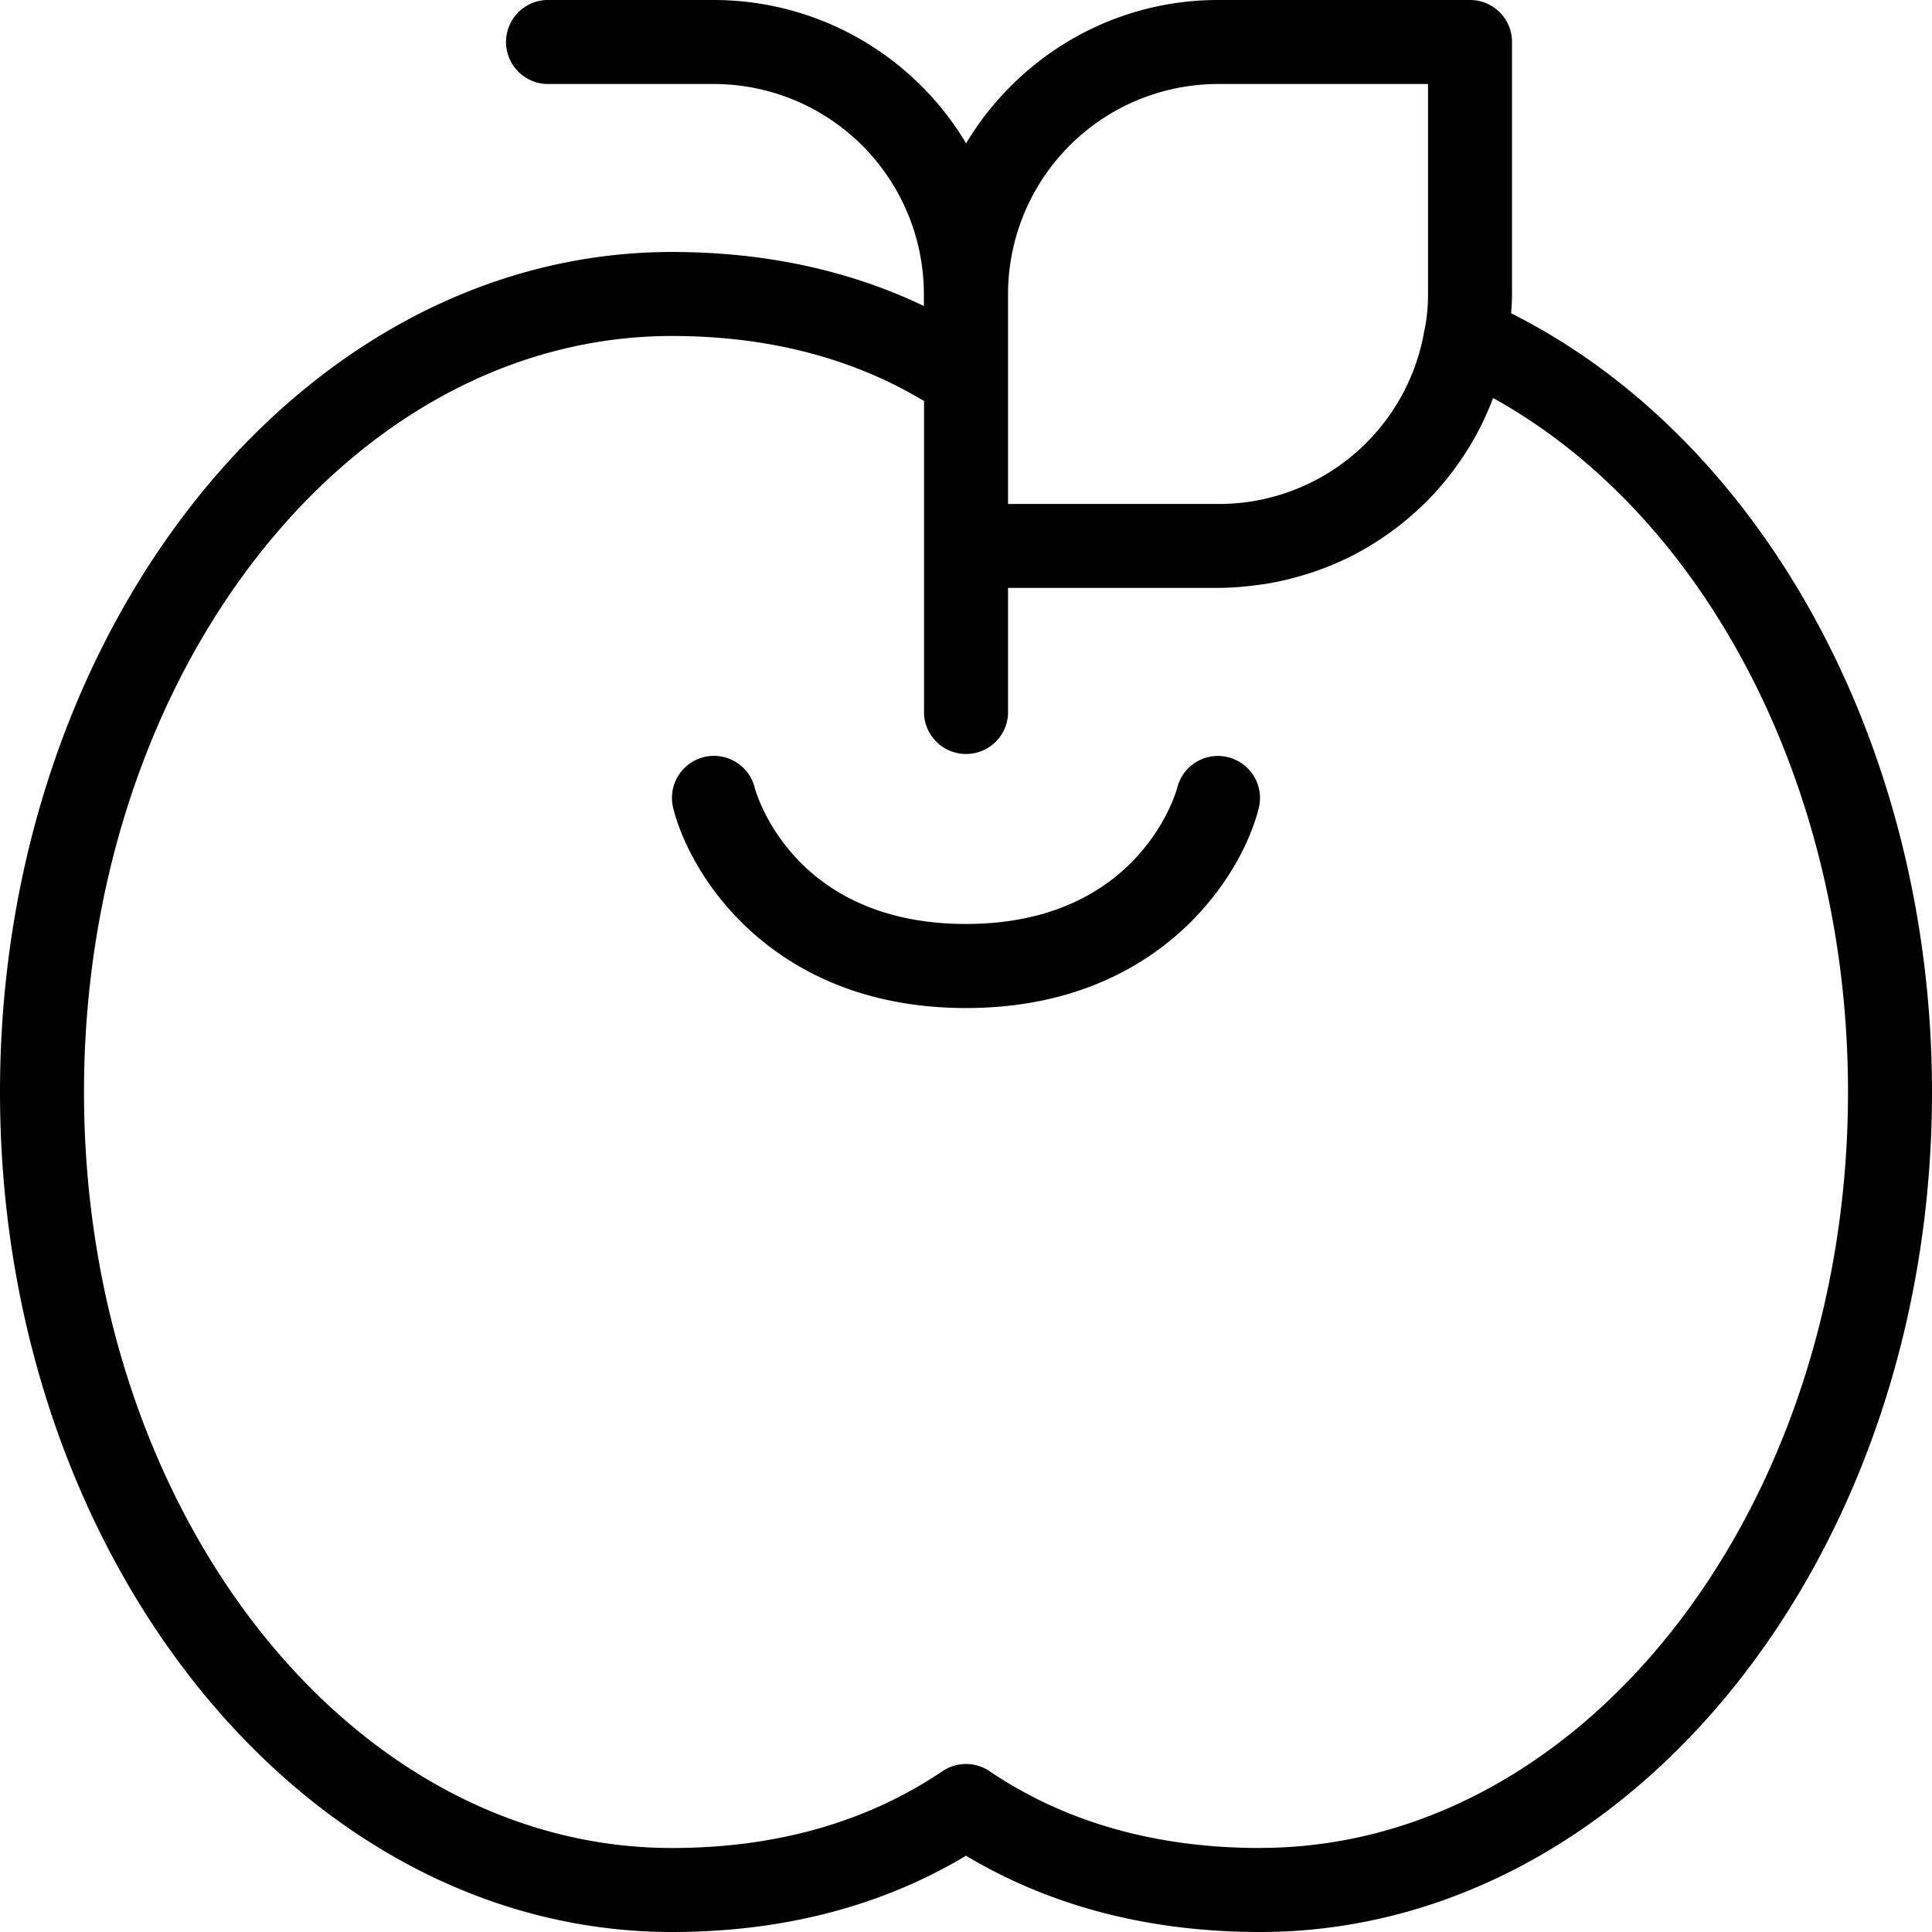
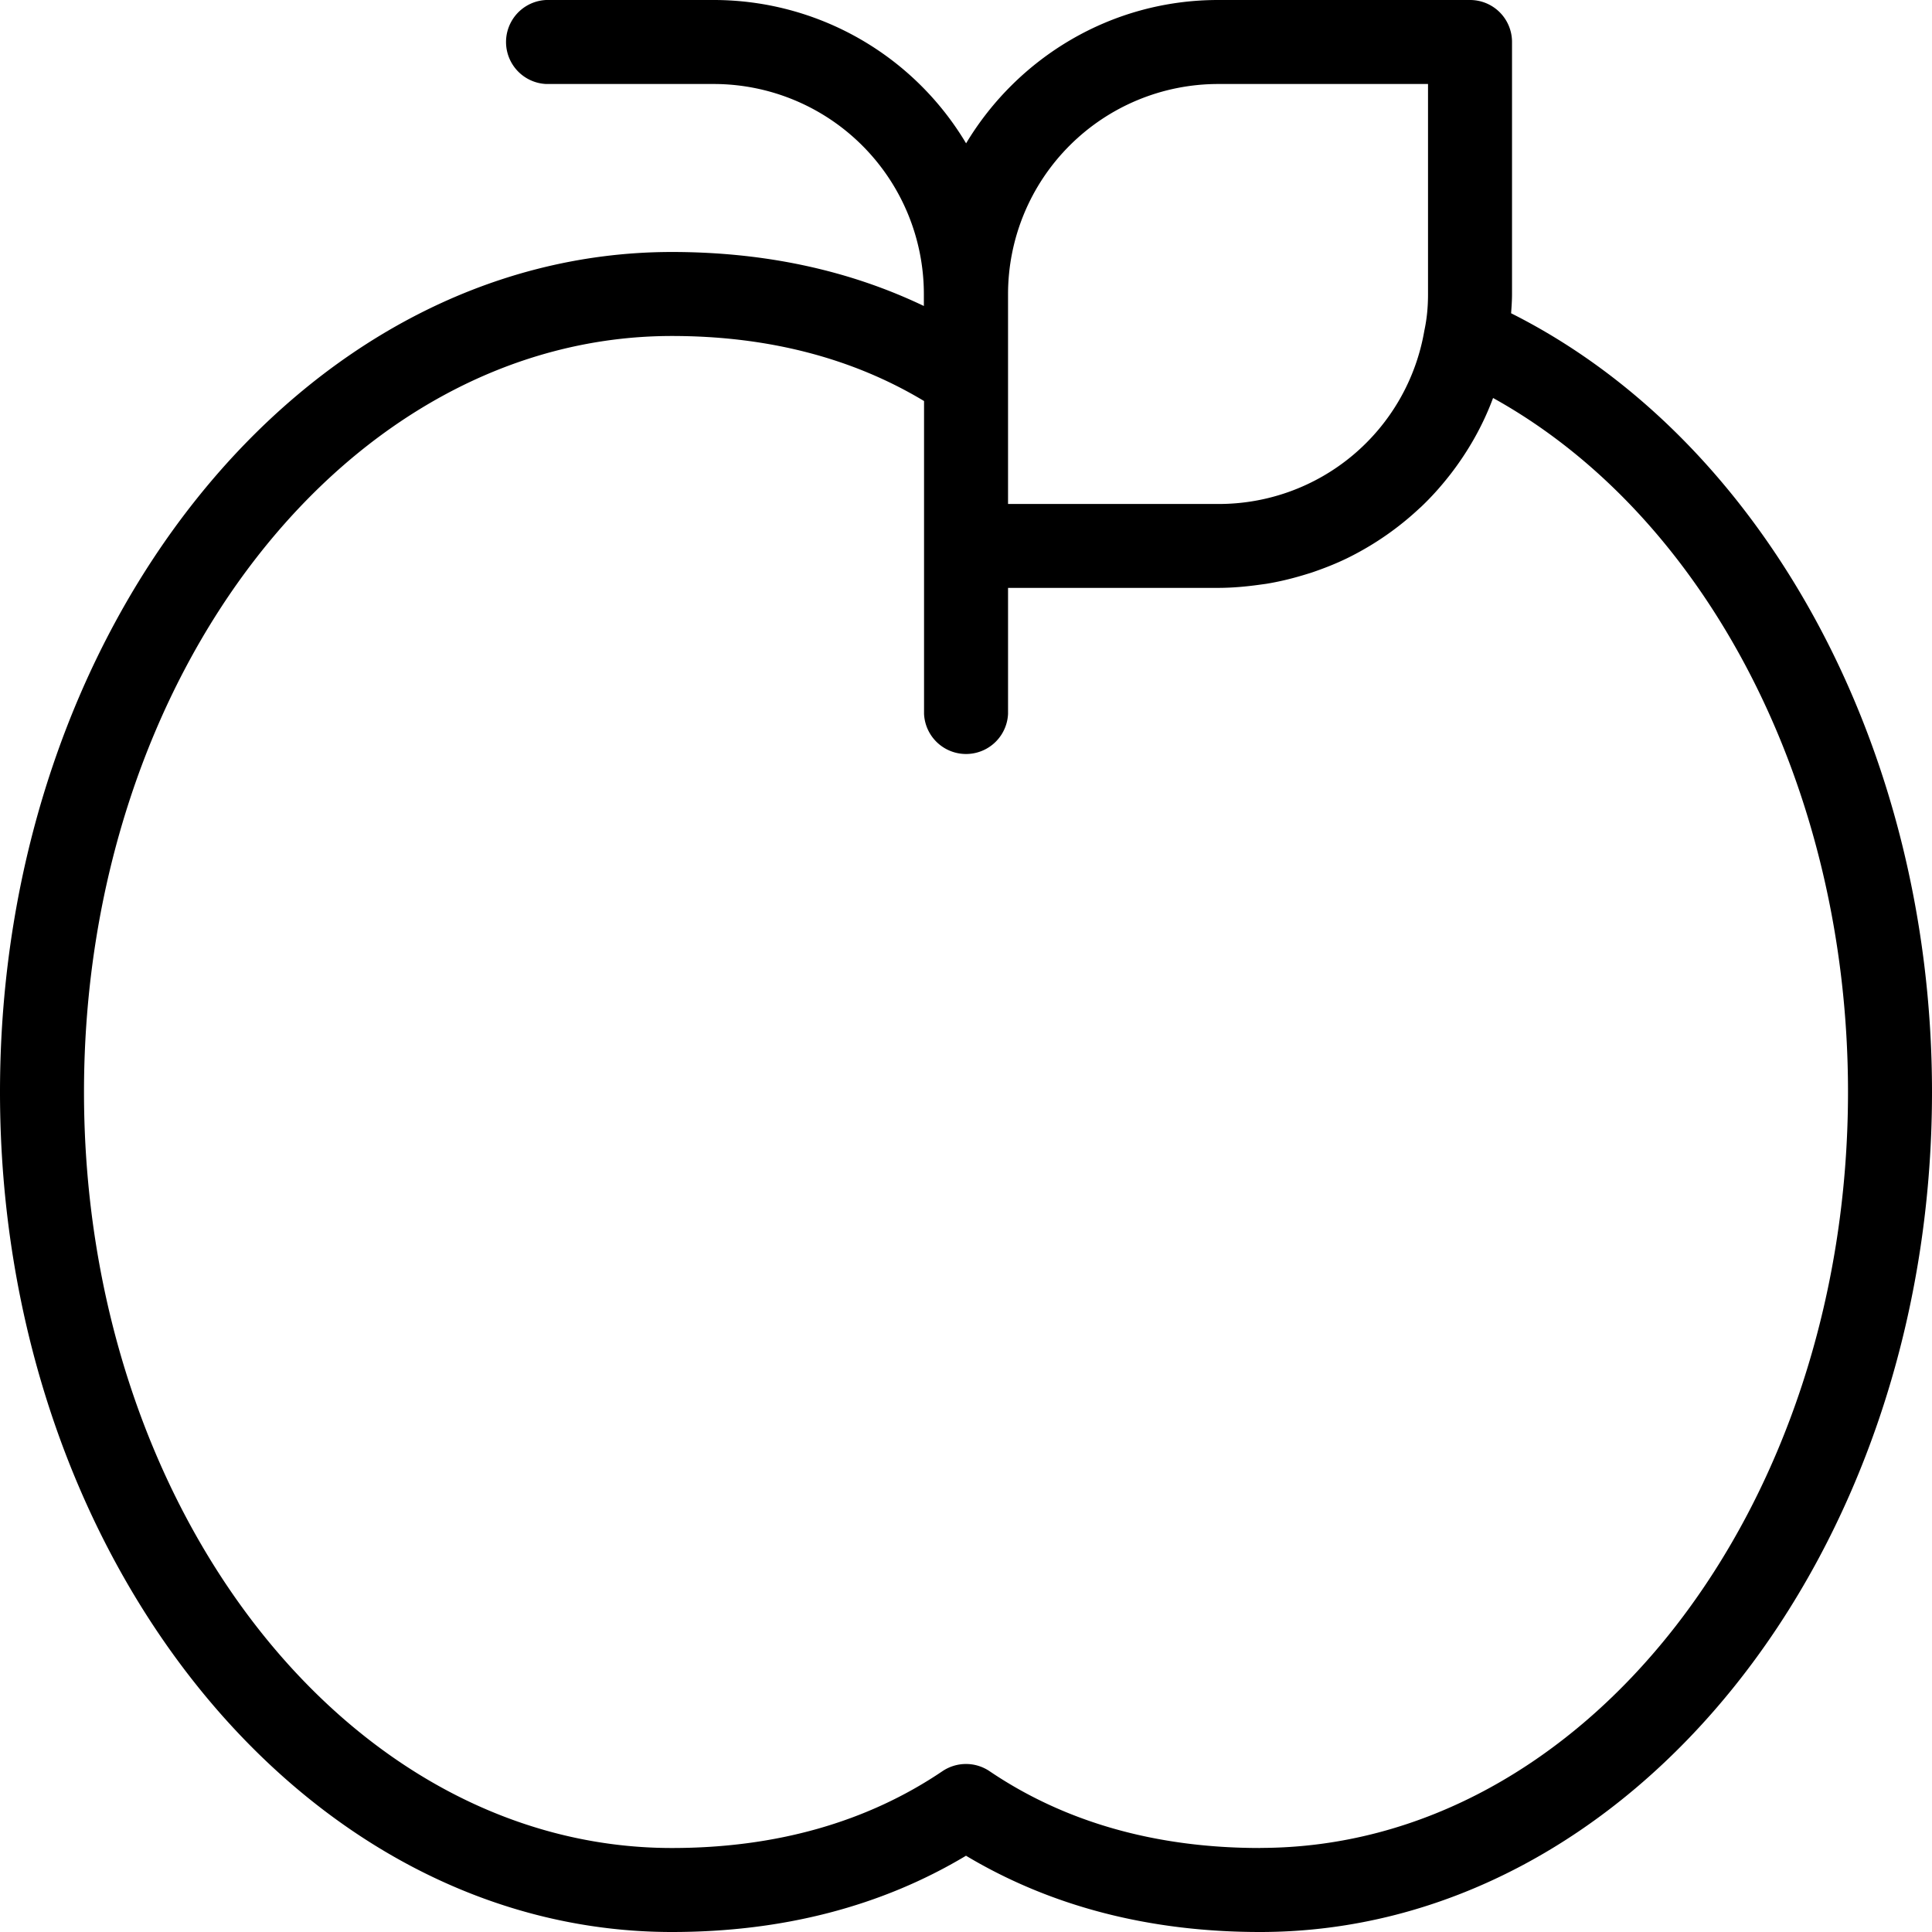
<svg xmlns="http://www.w3.org/2000/svg" height="21" viewBox="0 0 21 21" width="21">
  <path d="m16.425 3.405c.005-.07.01-.138.01-.21v-2.737a.456.456 0 0 0 -.457-.458h-2.738c-1.163 0-2.18.627-2.739 1.558a3.194 3.194 0 0 0 -2.741-1.558h-1.824a.457.457 0 0 0 0 .913h1.824a2.285 2.285 0 0 1 2.282 2.283v.13c-.813-.389-1.73-.587-2.739-.587-4.026.001-7.303 4.096-7.303 9.131s3.277 9.13 7.304 9.13c1.202 0 2.276-.278 3.196-.829.92.55 1.993.829 3.196.829 4.027 0 7.304-4.096 7.304-9.13 0-3.738-1.827-7.085-4.575-8.465zm-5.468.704v-.913a2.285 2.285 0 0 1 2.282-2.283h2.283v2.283c0 .14-.012.268-.04.398a2.266 2.266 0 0 1 -2.243 1.884h-2.282v-1.37zm2.739 15.978c-1.13 0-2.12-.28-2.94-.835a.458.458 0 0 0 -.512 0c-.82.554-1.81.835-2.94.835-3.524 0-6.391-3.686-6.391-8.217s2.867-8.218 6.391-8.218c1.04 0 1.96.238 2.74.707v3.401a.457.457 0 0 0 .913 0v-1.37h2.282c.155 0 .307-.014.457-.035l.066-.009c.142-.023.281-.057.416-.098l.072-.022c.136-.046.269-.098.396-.16l.04-.02c.271-.138.521-.313.742-.52l.017-.015c.111-.105.213-.219.308-.34l.012-.015c.193-.25.352-.528.464-.83 2.327 1.29 3.858 4.244 3.858 7.543 0 4.53-2.867 8.217-6.391 8.217z" />
-   <path d="m13.35 8.231a.455.455 0 0 0 -.554.332c-.004.015-.392 1.48-2.296 1.48-1.876 0-2.28-1.417-2.297-1.483a.456.456 0 0 0 -.885.225c.188.75 1.094 2.172 3.182 2.172 2.087 0 2.994-1.421 3.182-2.172a.457.457 0 0 0 -.332-.554z" />
</svg>